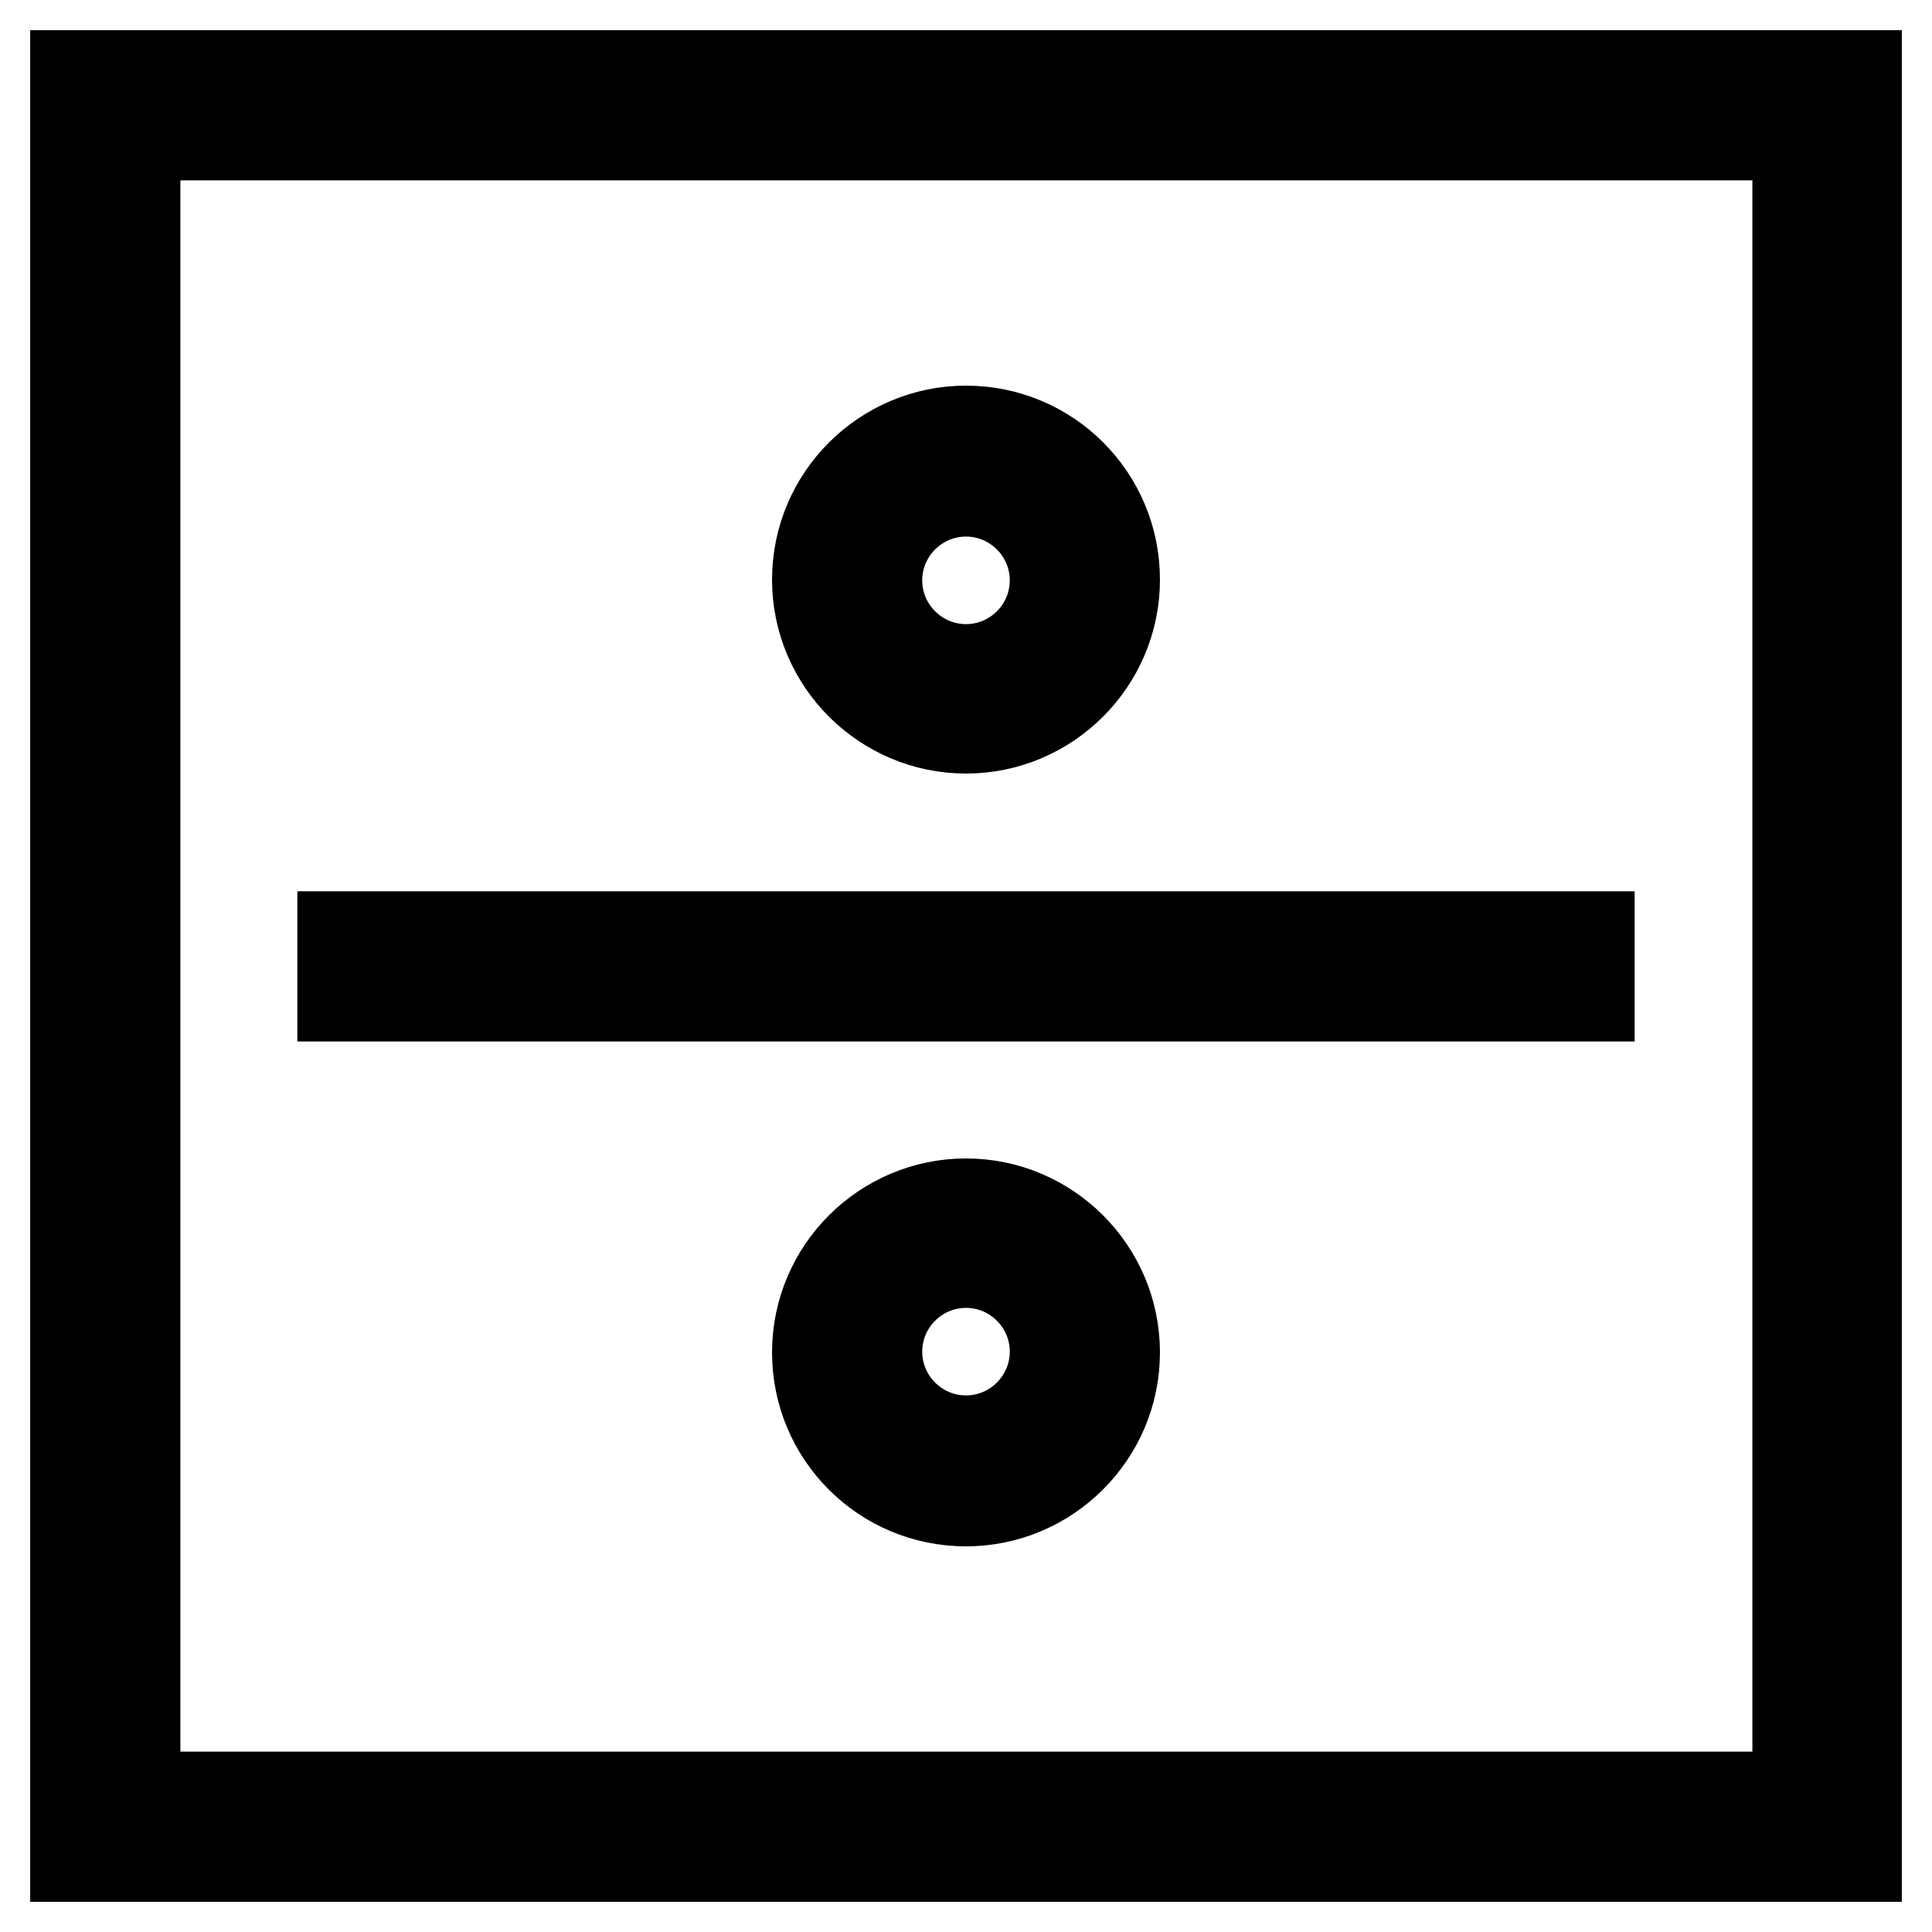
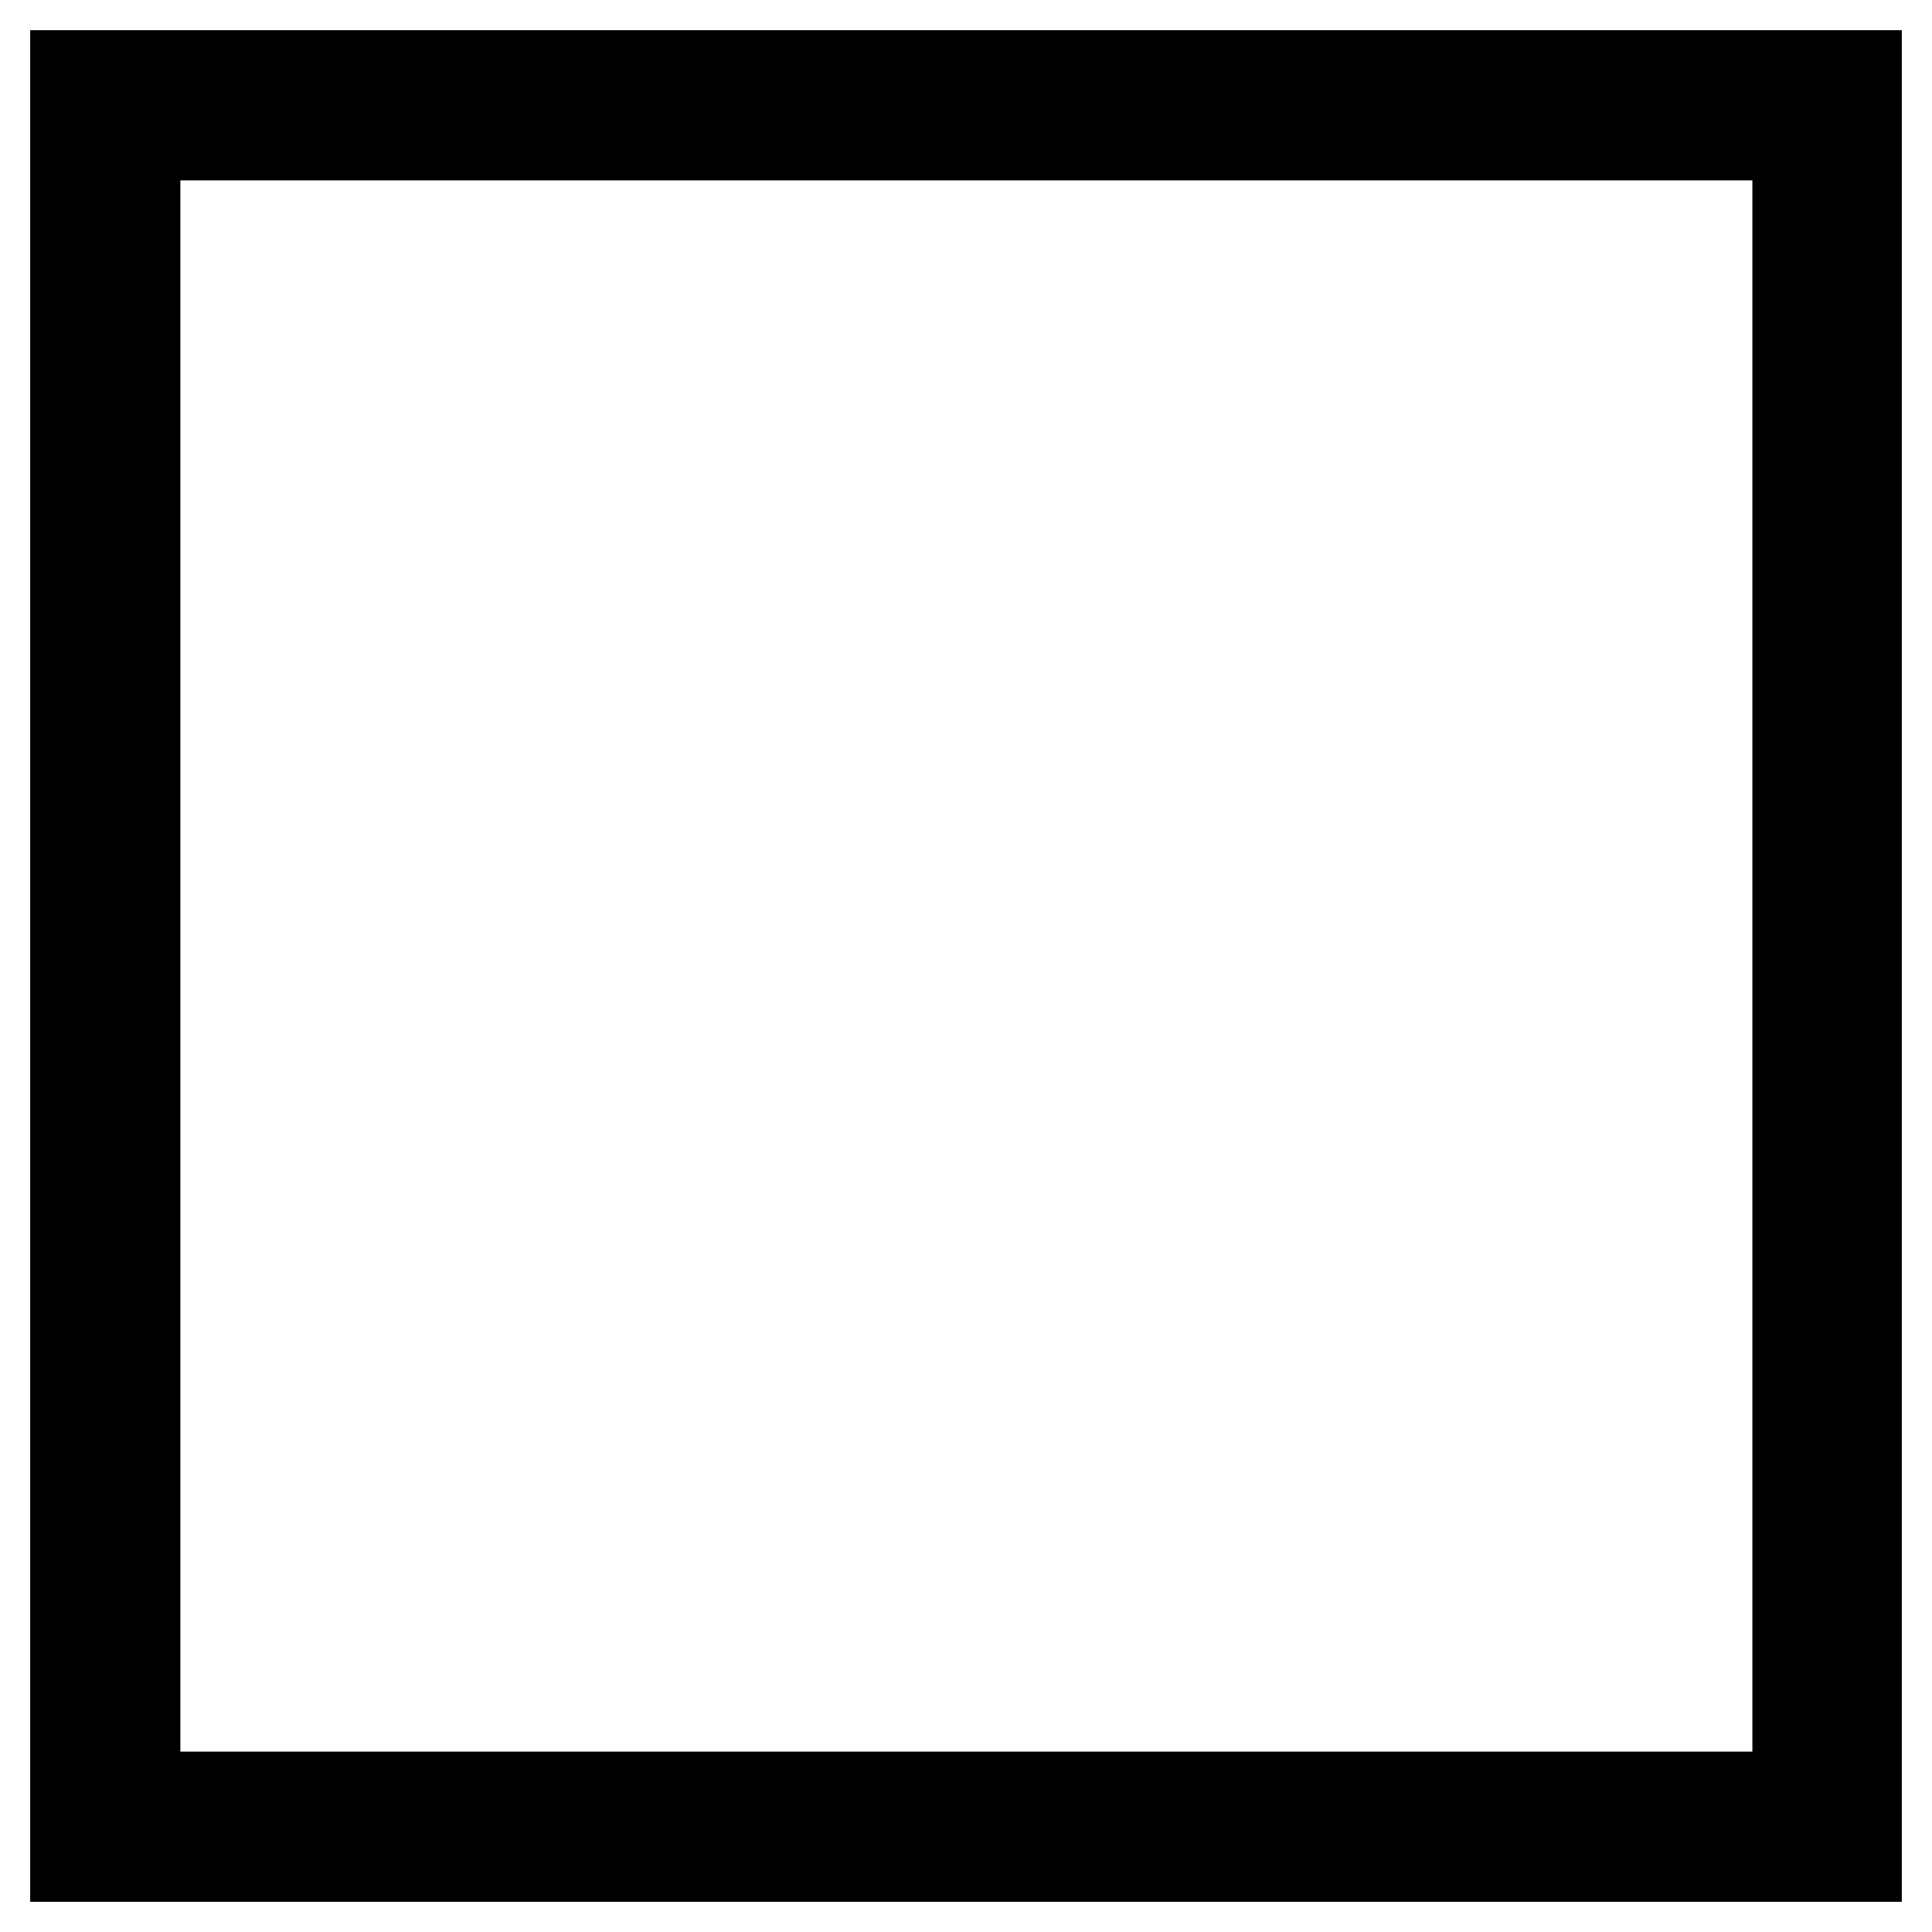
<svg xmlns="http://www.w3.org/2000/svg" version="1.1" x="0px" y="0px" viewBox="0 0 256 256" enable-background="new 0 0 256 256" xml:space="preserve">
  <g>
    <path stroke-width="12" fill-opacity="0" stroke="#000000" d="M10,10v236h236V10H10z M238.1,238.1H17.9V17.9h220.3V238.1L238.1,238.1z" />
-     <path stroke-width="12" fill-opacity="0" stroke="#000000" d="M45.4,124.1h165.2v7.9H45.4V124.1z M128,96.5c10.8,0,19.7-8.8,19.7-19.7s-8.8-19.7-19.7-19.7 c-10.8,0-19.7,8.8-19.7,19.7S117.2,96.5,128,96.5z M128,65.1c6.5,0,11.8,5.3,11.8,11.8s-5.3,11.8-11.8,11.8 c-6.5,0-11.8-5.3-11.8-11.8S121.5,65.1,128,65.1z M128,159.5c-10.8,0-19.7,8.8-19.7,19.7s8.8,19.7,19.7,19.7 c10.8,0,19.7-8.8,19.7-19.7S138.8,159.5,128,159.5z M128,190.9c-6.5,0-11.8-5.3-11.8-11.8c0-6.5,5.3-11.8,11.8-11.8 c6.5,0,11.8,5.3,11.8,11.8C139.8,185.6,134.5,190.9,128,190.9z" />
  </g>
</svg>